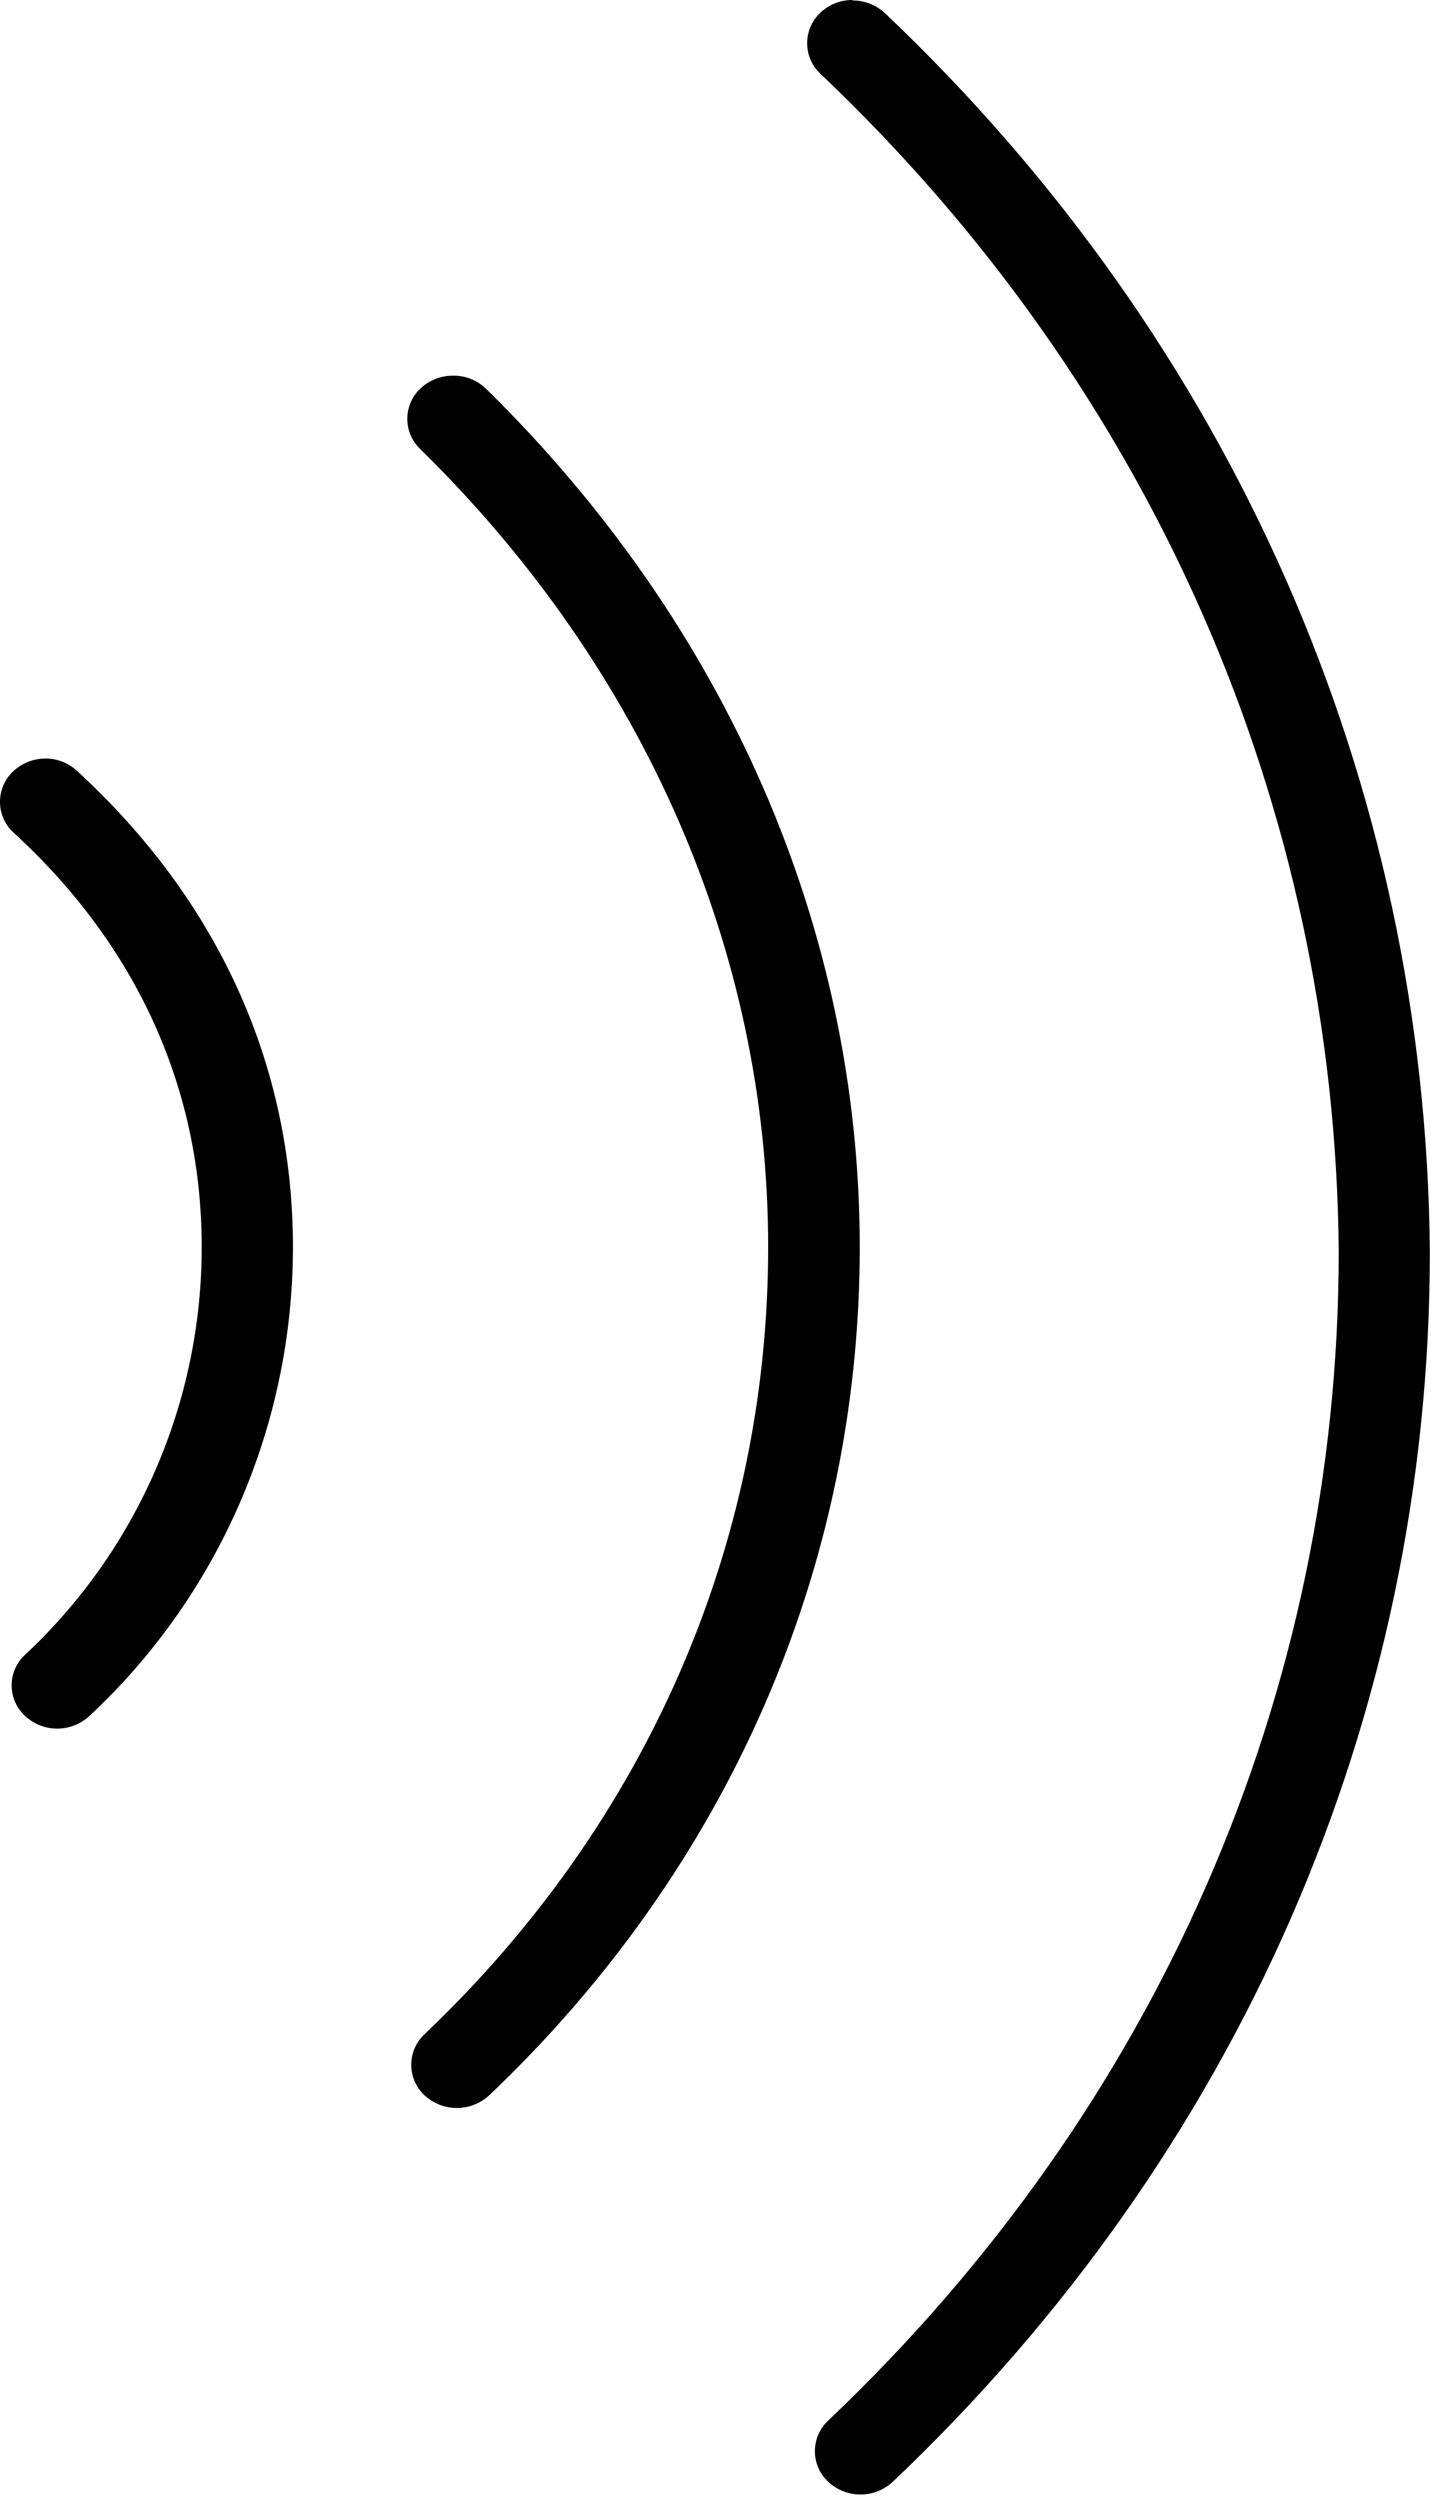
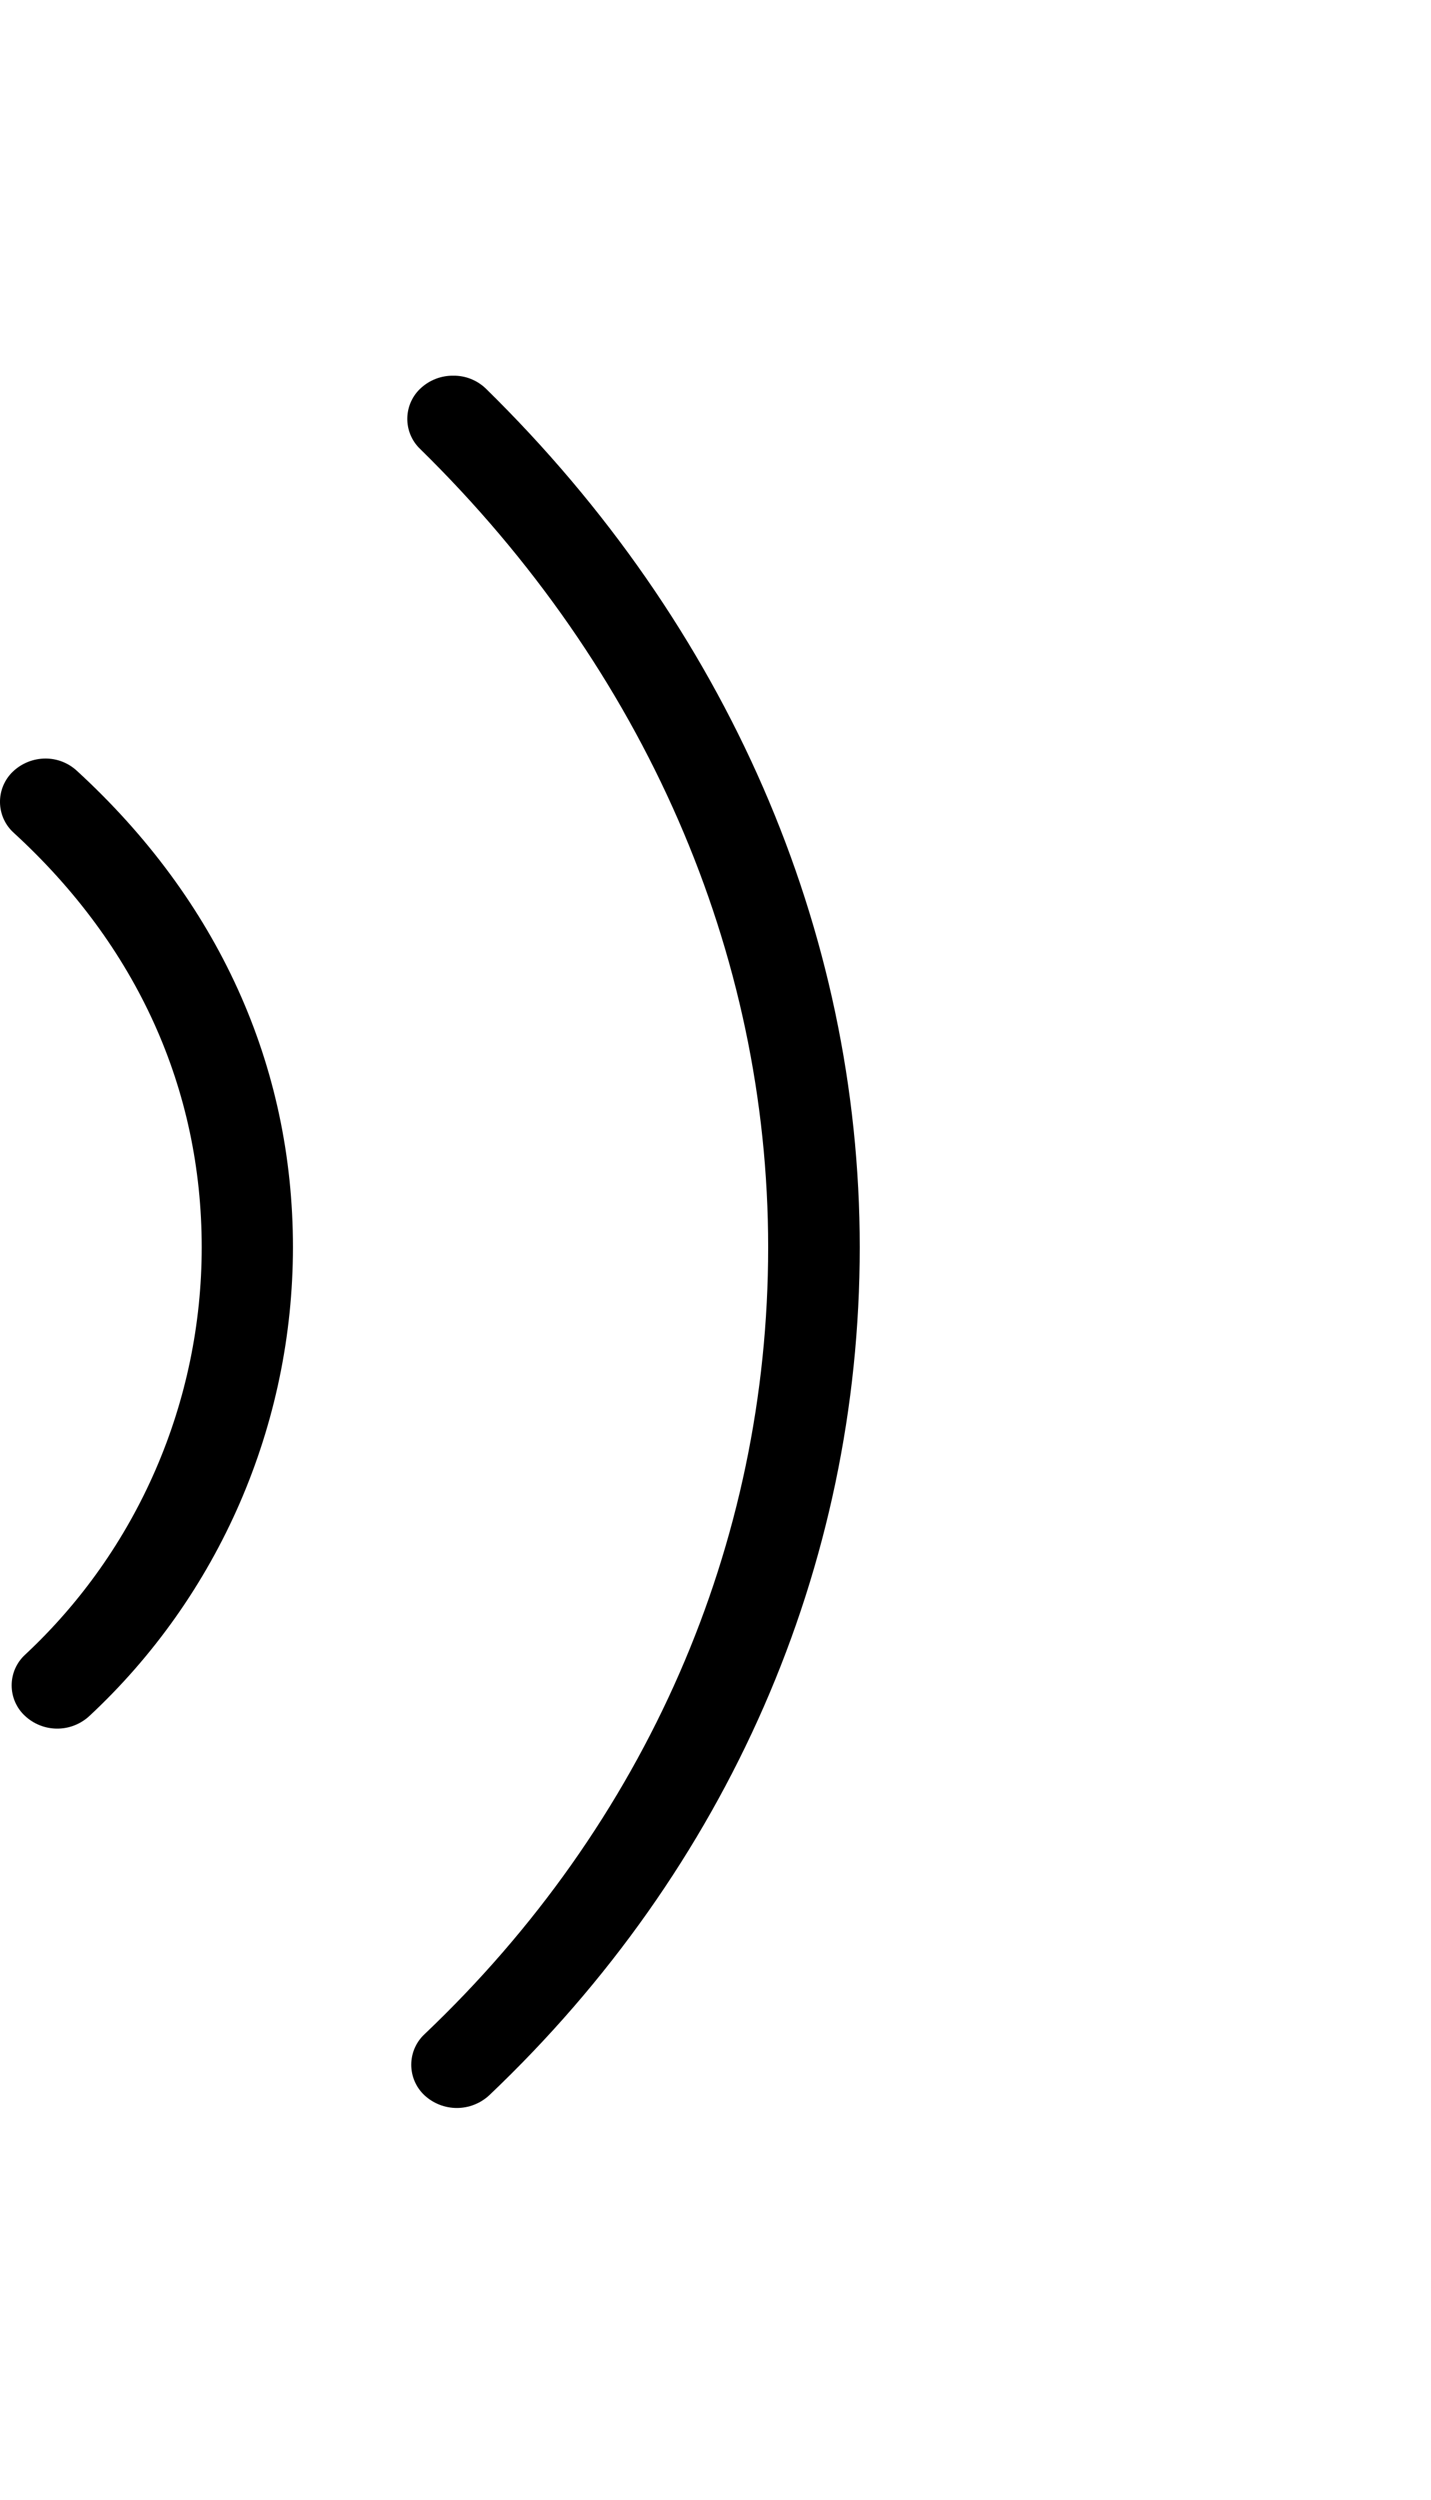
<svg xmlns="http://www.w3.org/2000/svg" fill="none" height="131" viewBox="0 0 75 131" width="75">
  <g fill="#000">
    <path d="m2.382 39.75c-.639.002-1.253.25-1.716.694-.215.208-.385.459-.5.736-.115.278-.171.576-.166.876.005.3.072.597.196.87.124.273.303.517.526.718 6.475 5.934 9.85 13.443 9.85 21.72 0 4.011-.822 7.978-2.416 11.652-1.593 3.675-3.923 6.977-6.843 9.7-.221.203-.398.451-.519.727-.121.276-.183.575-.183.877 0 .302.062.6.183.876.121.276.297.524.519.727.46.427 1.062.664 1.687.664s1.227-.237 1.687-.664c3.361-3.131 6.043-6.929 7.879-11.155 1.836-4.227 2.785-8.79 2.788-13.405 0-9.533-3.909-18.169-11.331-24.976-.454-.416-1.046-.643-1.659-.637" />
-     <path d="m44.685 0c-.625-.006-1.227.231-1.683.661-.22.204-.396.452-.516.728-.12.276-.182.574-.182.876s.062.6.182.876c.12.276.296.524.516.728 17.32 16.439 26.967 38.362 27.162 61.698 0 23.148-9.502 44.892-26.757 61.281-.22.204-.396.452-.516.728-.12.276-.182.575-.182.876 0 .302.062.6.182.876.12.276.296.524.516.728.461.429 1.065.667 1.692.667s1.231-.238 1.692-.667c18.154-17.23 28.149-40.133 28.149-64.481-.21-24.568-10.351-47.602-28.553-64.881-.46-.43-1.064-.669-1.692-.669" />
    <path d="m23.732 19.687c-.612-.001-1.203.226-1.659.637-.224.199-.403.443-.528.717-.125.273-.192.57-.198.871-.005.301.051.6.167.877.115.278.286.528.503.735 11.768 11.541 18.243 26.396 18.243 41.839 0 15.573-6.394 30.2-18.008 41.235-.22.204-.396.452-.516.728-.12.276-.182.574-.182.876 0 .301.062.599.182.875.12.277.296.525.516.729.462.425 1.066.661 1.692.661.626 0 1.229-.236 1.692-.661 12.504-11.876 19.424-27.662 19.424-44.443 0-16.626-6.96-32.6-19.586-44.99-.46-.447-1.077-.694-1.716-.686" />
  </g>
</svg>